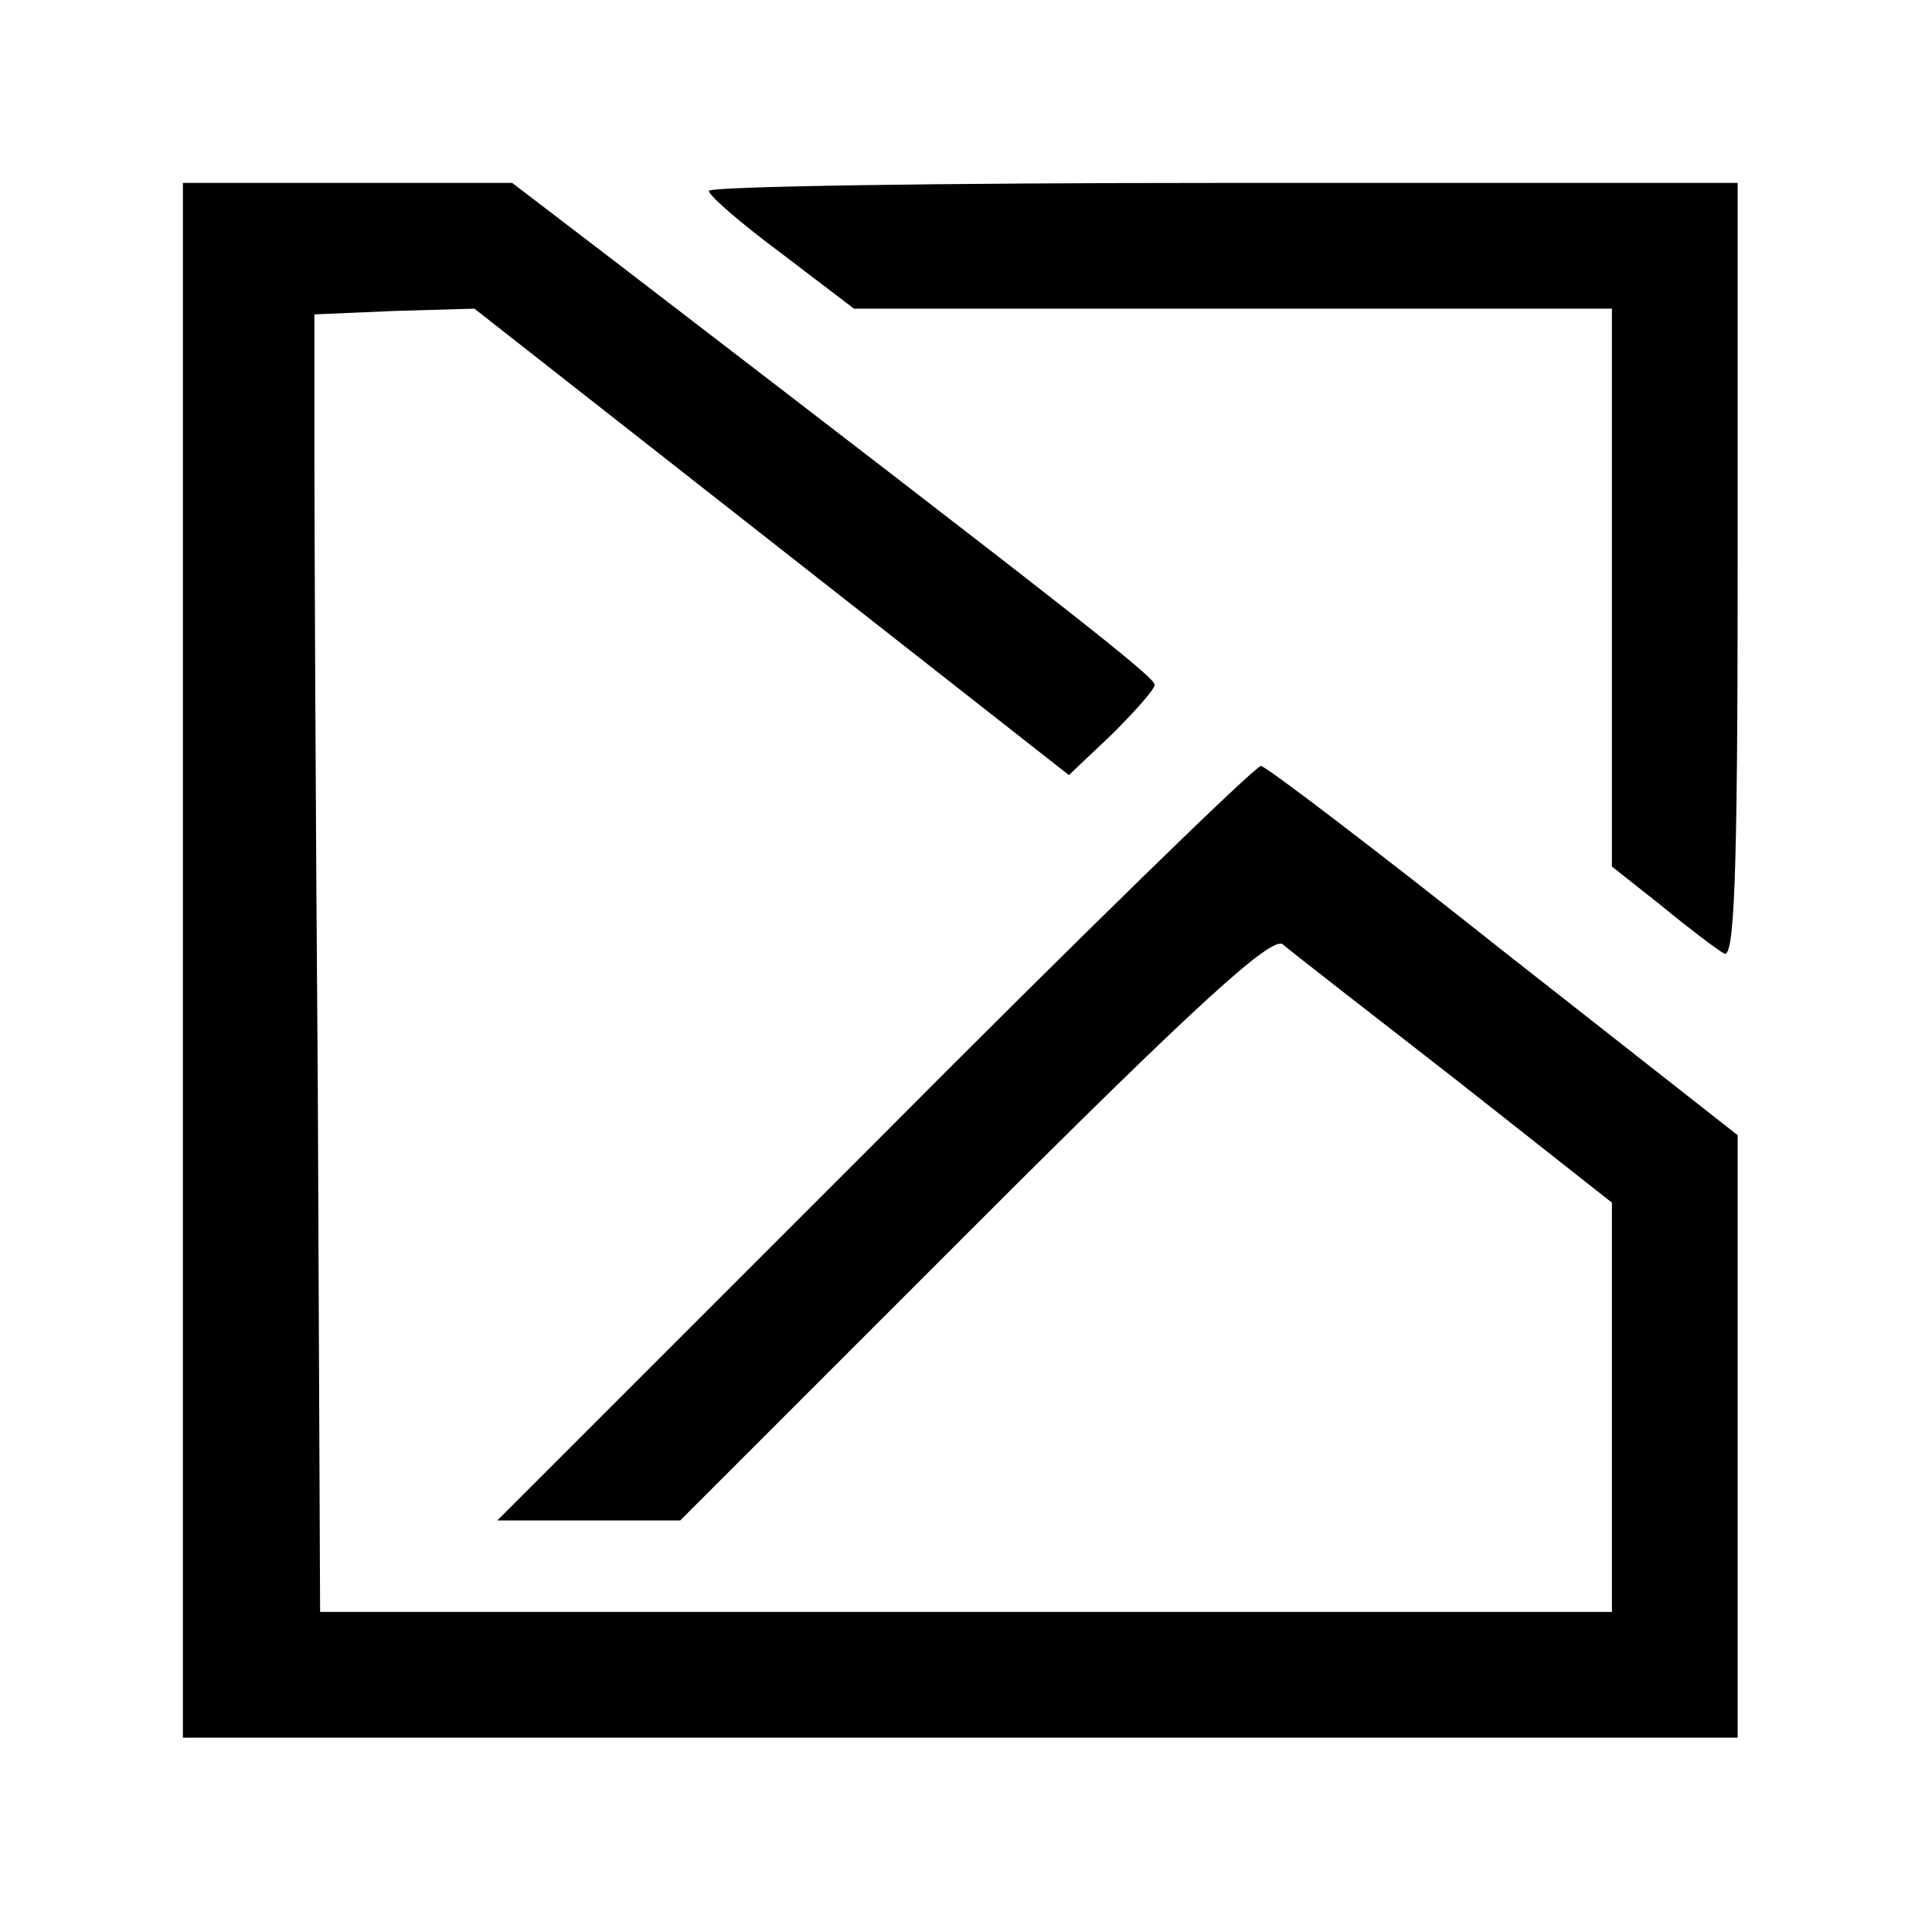
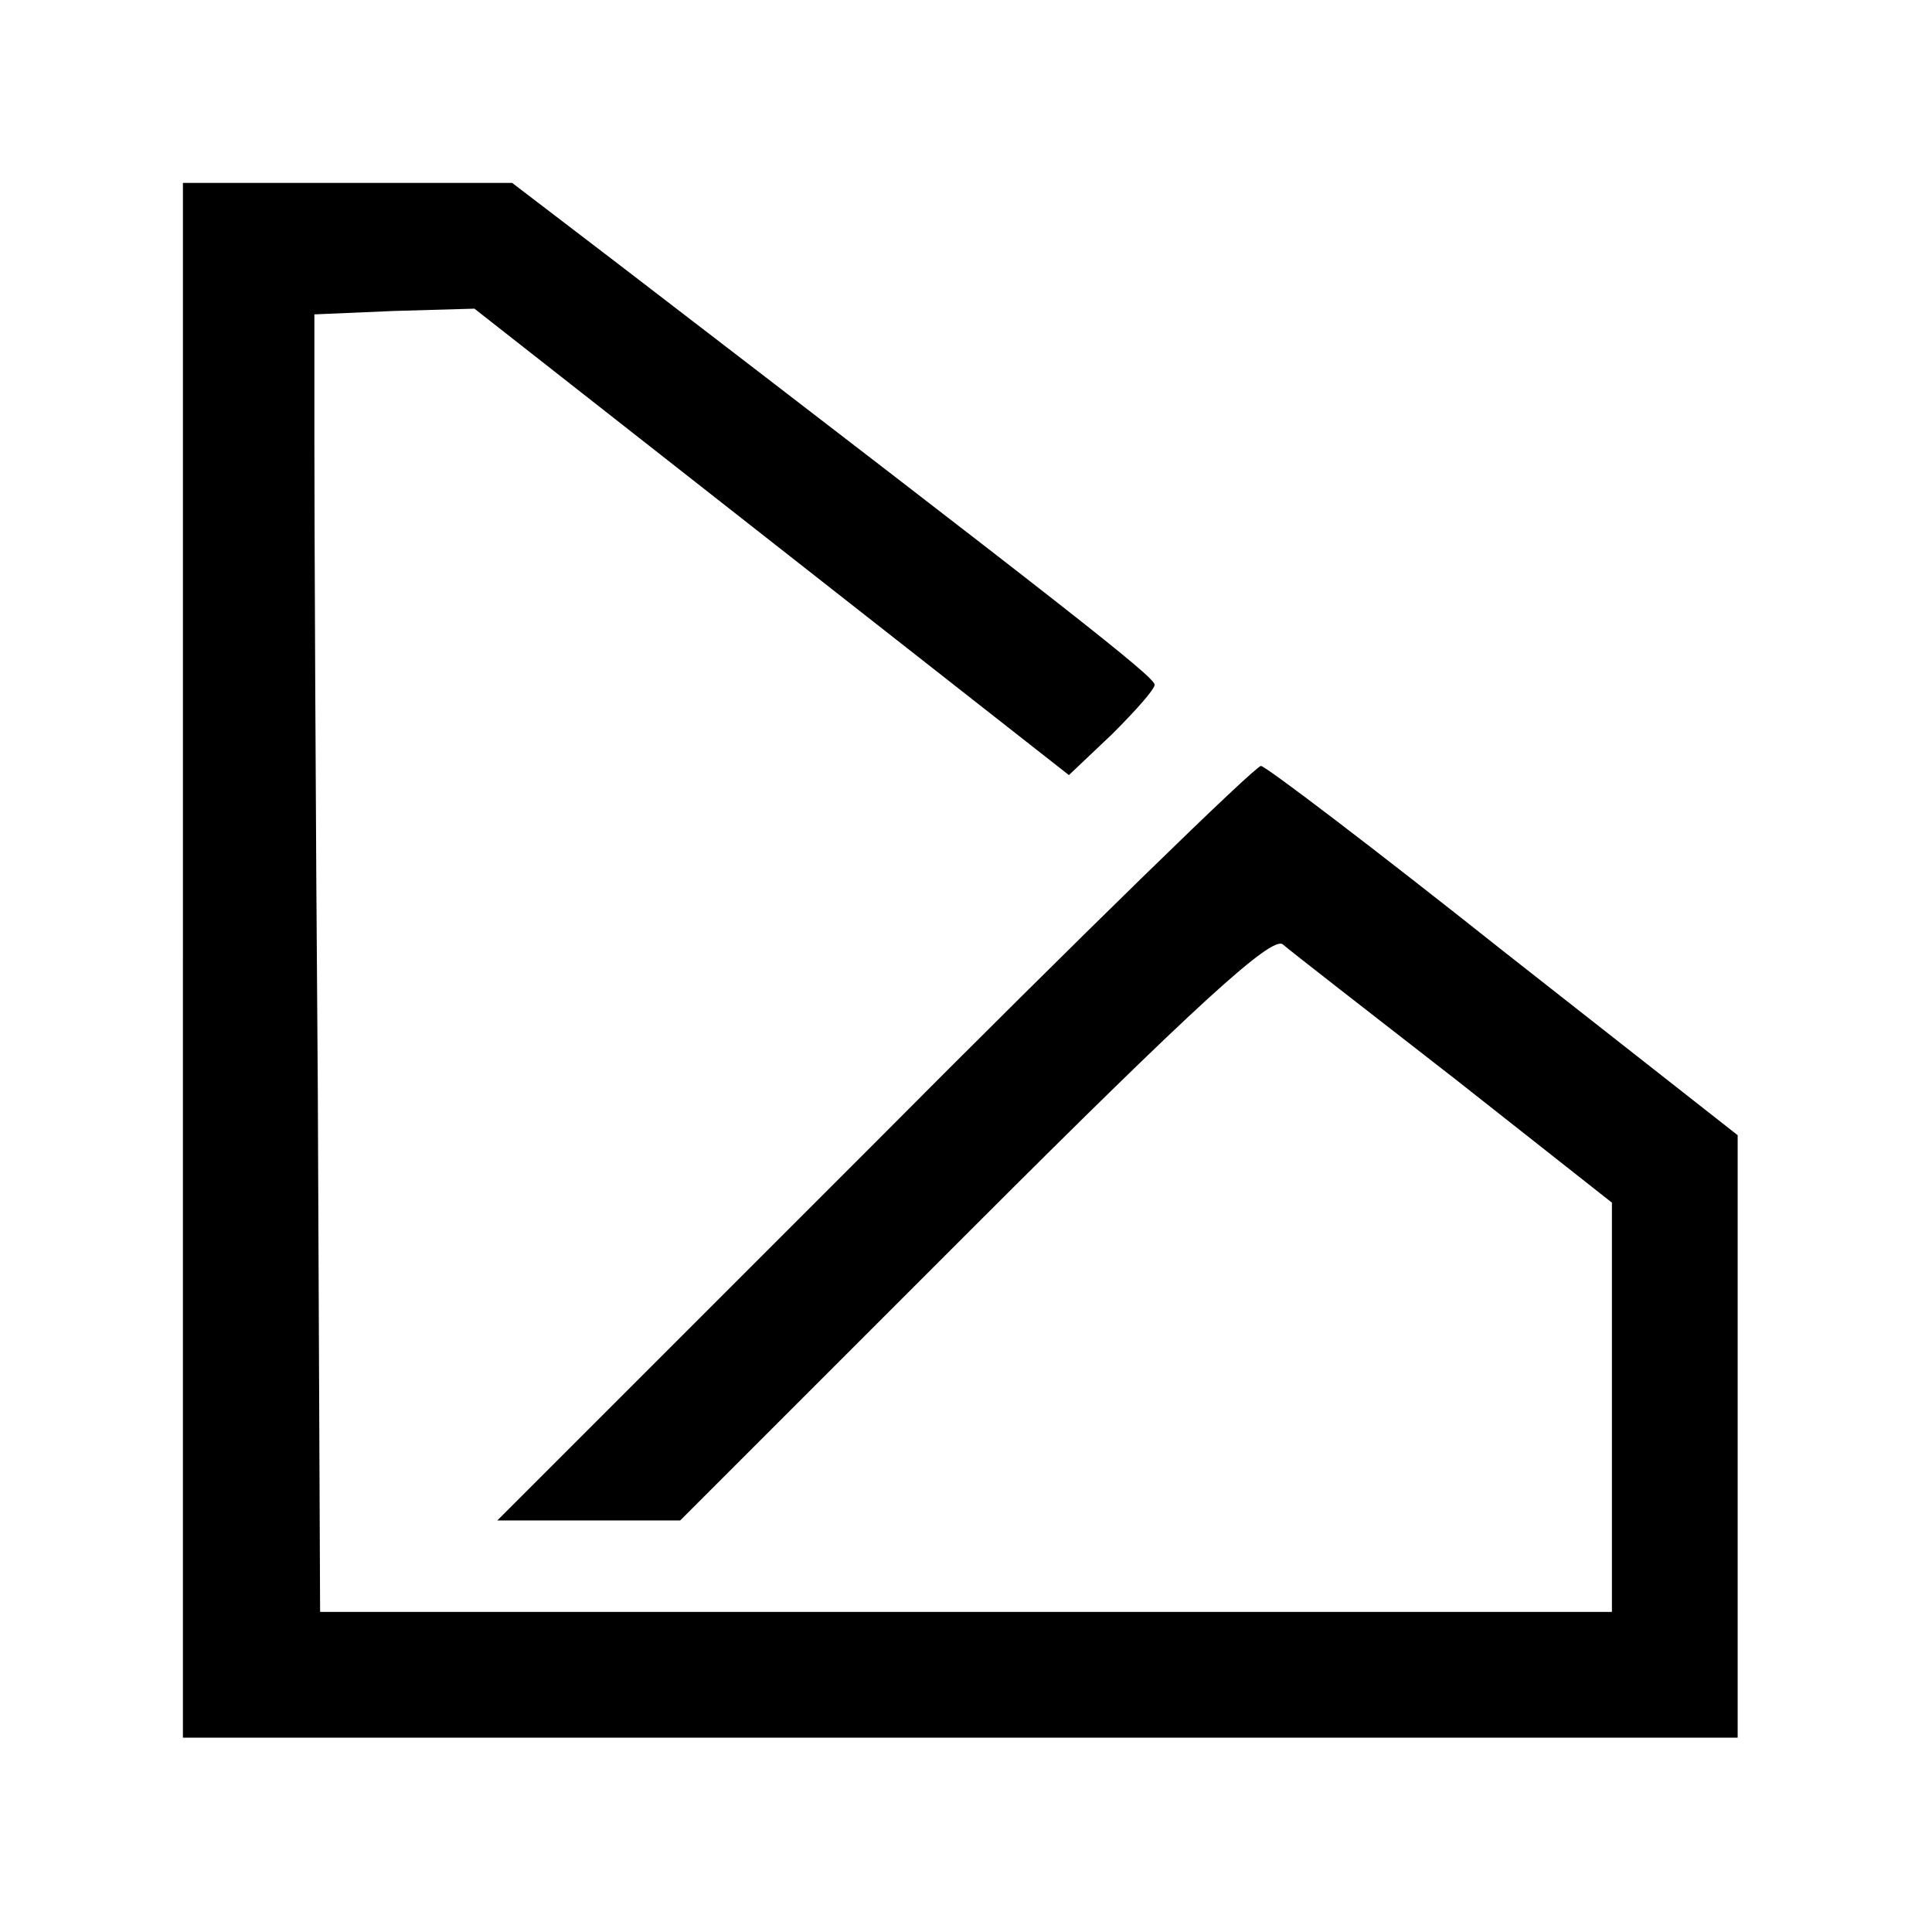
<svg xmlns="http://www.w3.org/2000/svg" version="1.0" width="169pt" height="169pt" viewBox="0 0 169 169" preserveAspectRatio="xMidYMid meet">
  <g transform="translate(0,169) scale(0.1,-0.1)" fill="#000000" stroke="none">
    <path d="M160 850 l0 -680 680 0 680 0 0 263 0 264 -205 161 c-112 89 -208 162 -212 162 -5 0 -157 -148 -338 -330 l-330 -330 80 0 80 0 257 257 c194 194 260 254 270 247 7 -6 75 -59 151 -118 l137 -108 0 -179 0 -179 -565 0 -565 0 -2 455 c-2 250 -3 506 -3 568 l0 112 70 3 70 2 260 -204 260 -204 38 36 c20 20 37 39 37 43 0 7 -77 67 -473 371 l-89 68 -144 0 -144 0 0 -680z" />
-     <path d="M620 1523 c1 -5 29 -29 64 -55 l63 -48 332 0 331 0 0 -244 0 -244 43 -34 c23 -19 48 -38 55 -42 9 -6 12 64 12 333 l0 341 -450 0 c-247 0 -450 -3 -450 -7z" />
  </g>
</svg>